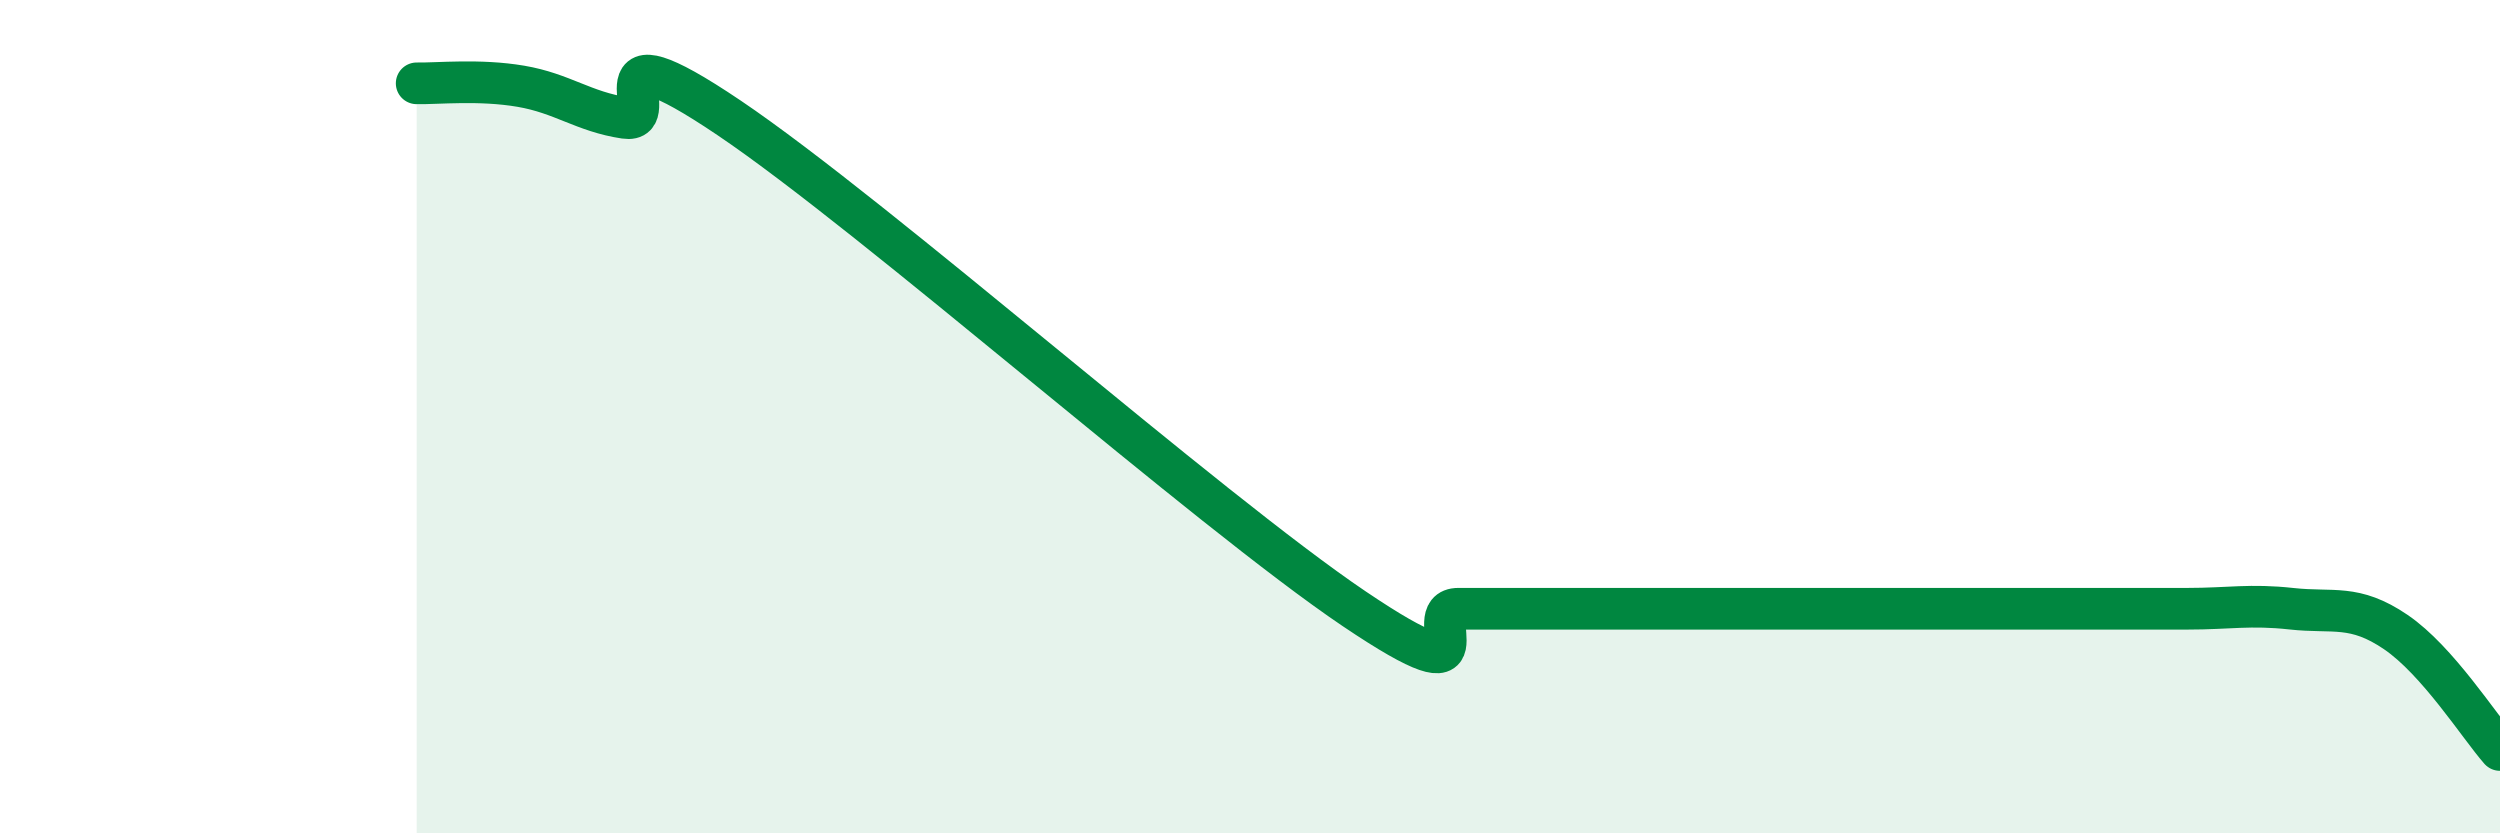
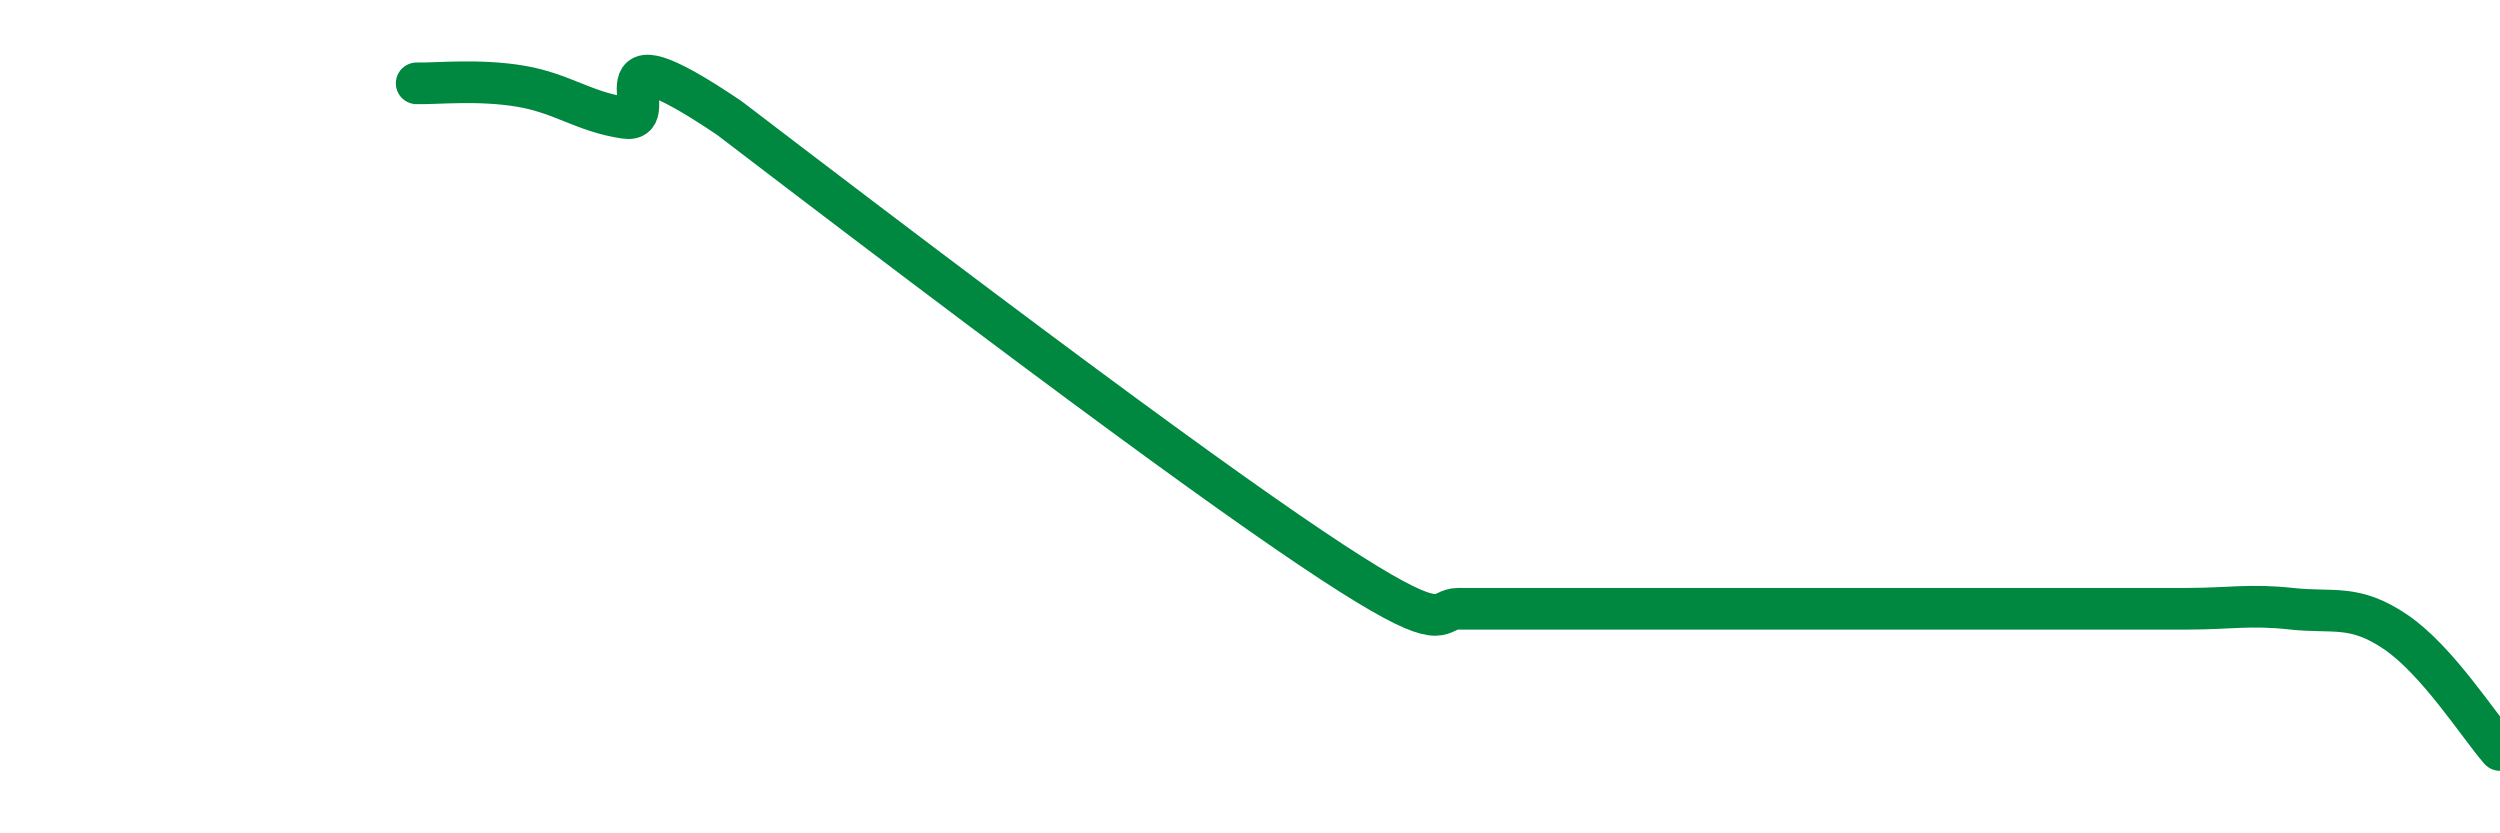
<svg xmlns="http://www.w3.org/2000/svg" width="60" height="20" viewBox="0 0 60 20">
-   <path d="M 10,2 C 10.5,2.01 11.5,1.9 12.5,2.07 C 13.5,2.24 14,2.68 15,2.83 C 16,2.98 14,0.47 17.5,2.83 C 21,5.19 29,12.25 32.5,14.61 C 36,16.97 34,14.61 35,14.61 C 36,14.61 36.5,14.61 37.5,14.61 C 38.5,14.61 39,14.61 40,14.61 C 41,14.61 41.5,14.61 42.5,14.61 C 43.5,14.61 44,14.61 45,14.61 C 46,14.61 46.5,14.61 47.5,14.61 C 48.5,14.61 49,14.61 50,14.61 C 51,14.61 51.5,14.61 52.5,14.61 C 53.5,14.61 54,14.5 55,14.61 C 56,14.72 56.5,14.49 57.5,15.17 C 58.5,15.85 59.5,17.43 60,18L60 20L10 20Z" fill="#008740" opacity="0.1" stroke-linecap="round" stroke-linejoin="round" />
-   <path d="M 10,2 C 10.5,2.01 11.5,1.9 12.5,2.07 C 13.5,2.24 14,2.68 15,2.83 C 16,2.98 14,0.47 17.5,2.83 C 21,5.19 29,12.25 32.5,14.61 C 36,16.97 34,14.61 35,14.61 C 36,14.61 36.5,14.61 37.5,14.61 C 38.5,14.61 39,14.61 40,14.61 C 41,14.61 41.5,14.61 42.5,14.61 C 43.5,14.61 44,14.61 45,14.61 C 46,14.61 46.5,14.61 47.5,14.61 C 48.5,14.61 49,14.61 50,14.61 C 51,14.61 51.5,14.61 52.5,14.61 C 53.5,14.61 54,14.5 55,14.61 C 56,14.72 56.5,14.49 57.5,15.17 C 58.5,15.85 59.5,17.43 60,18" stroke="#008740" stroke-width="1" fill="none" stroke-linecap="round" stroke-linejoin="round" />
+   <path d="M 10,2 C 10.5,2.01 11.5,1.9 12.5,2.07 C 13.5,2.24 14,2.68 15,2.83 C 16,2.98 14,0.47 17.5,2.83 C 36,16.97 34,14.61 35,14.61 C 36,14.61 36.5,14.61 37.5,14.61 C 38.5,14.61 39,14.61 40,14.61 C 41,14.61 41.5,14.61 42.5,14.61 C 43.5,14.61 44,14.61 45,14.61 C 46,14.61 46.5,14.61 47.5,14.61 C 48.5,14.61 49,14.61 50,14.61 C 51,14.61 51.5,14.61 52.5,14.61 C 53.5,14.61 54,14.5 55,14.61 C 56,14.72 56.5,14.49 57.5,15.17 C 58.5,15.85 59.5,17.43 60,18" stroke="#008740" stroke-width="1" fill="none" stroke-linecap="round" stroke-linejoin="round" />
</svg>